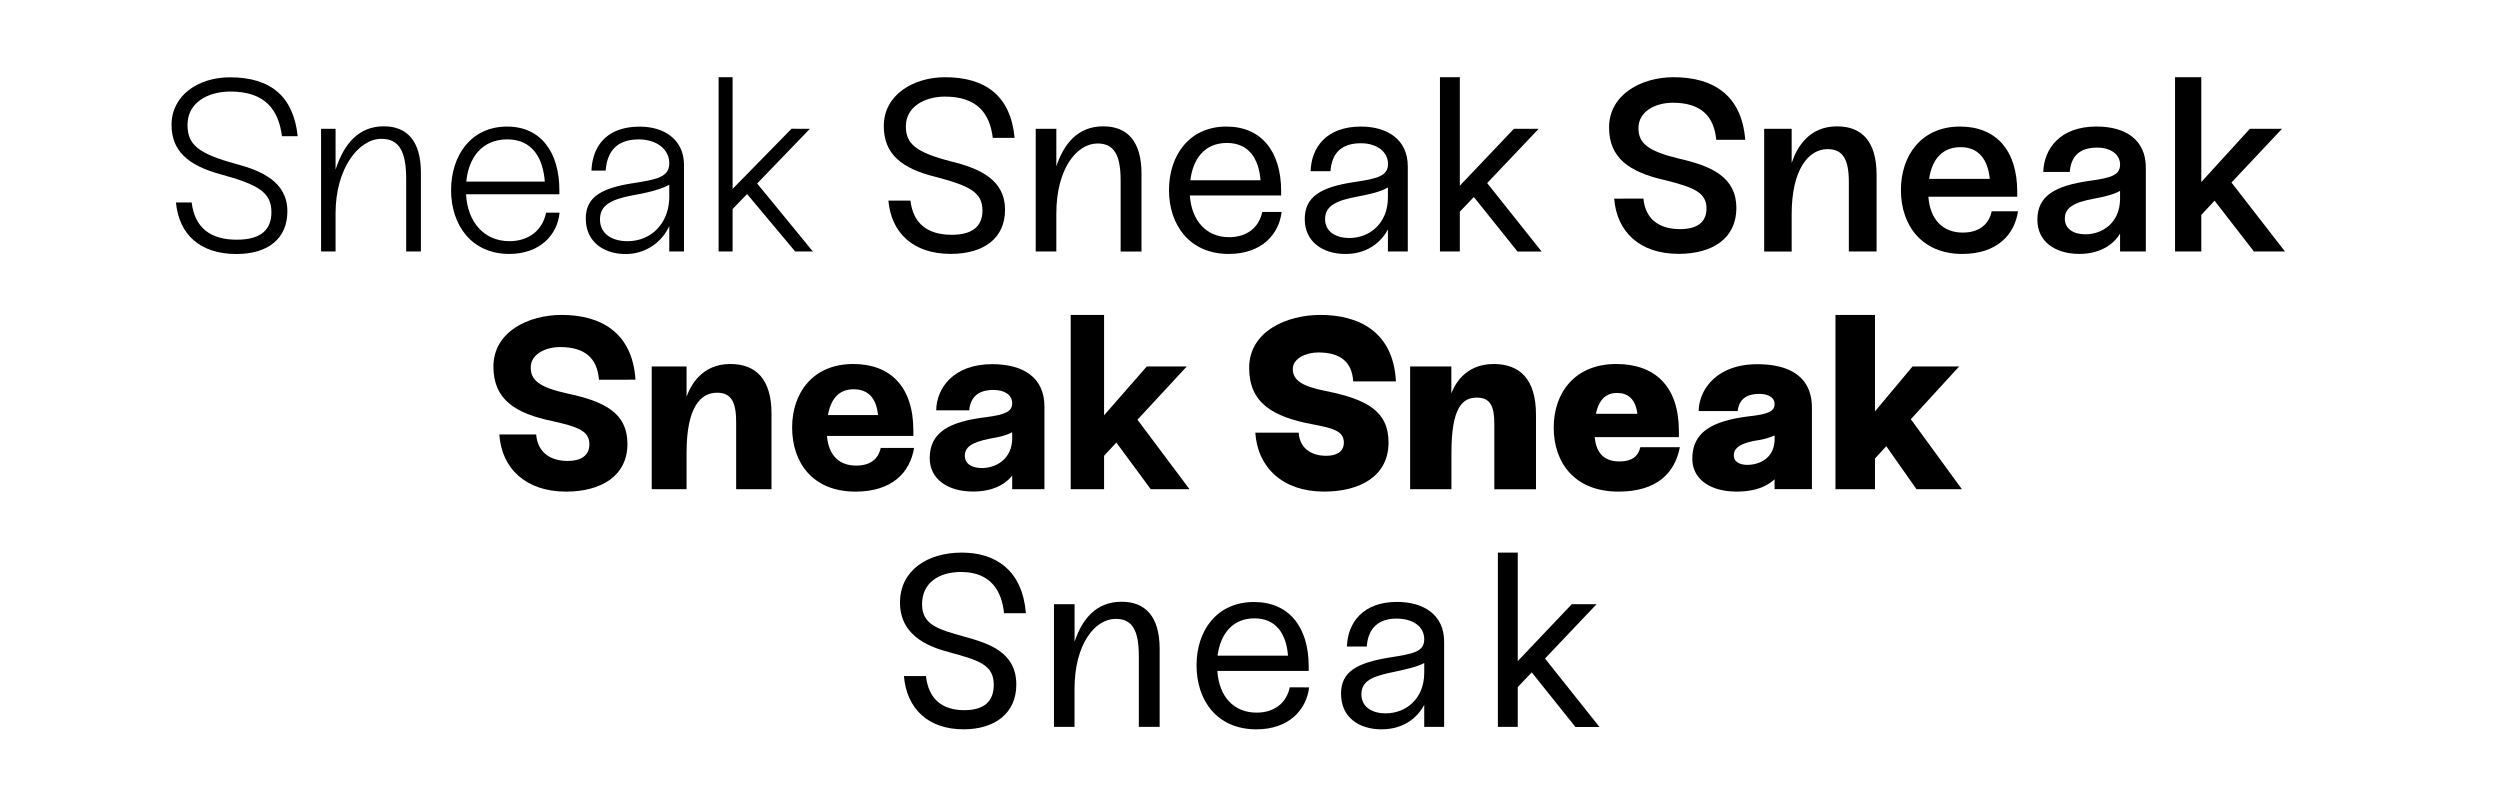
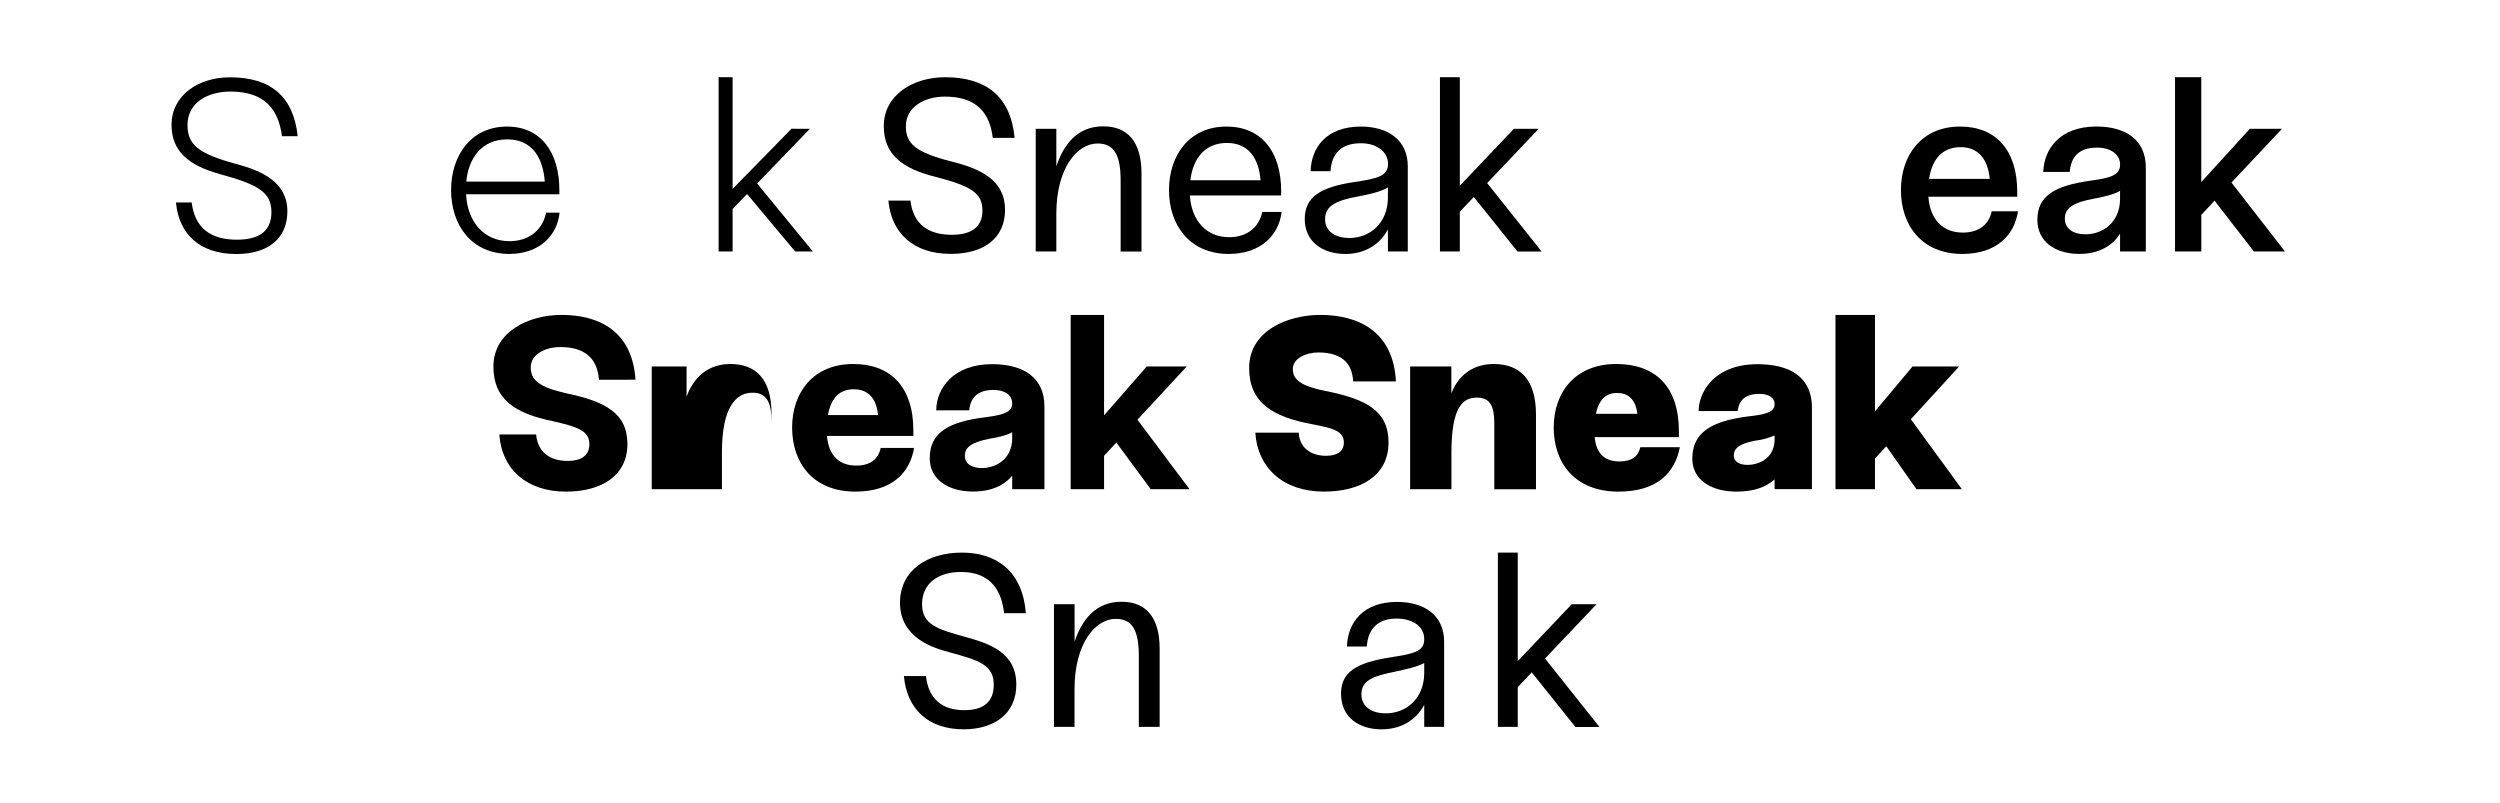
<svg xmlns="http://www.w3.org/2000/svg" id="Layer_1" data-name="Layer 1" viewBox="0 0 1473 473">
  <title>_TT_Index_Graphics</title>
  <path d="M139.53,141.23c14.75,0,20.39-6.36,20.39-16.2,0-11.57-7.37-16.19-30.22-22.41-19.09-5.21-28.63-13.88-28.63-29.07,0-17.35,15.76-28,34.41-28,24.15,0,37.46,11.42,39.92,34.71h-9.26c-2-15.19-9.54-26.32-30.37-26.32-13.3,0-25.3,6.5-25.3,19.66,0,11.57,6.21,16.92,28.63,23,15,4,30.22,10.55,30.22,27.91,0,15.61-10.84,25.16-30.08,25.16-21.69,0-33.84-11.86-35.57-30.37h9.25C114.8,134.43,124.2,141.23,139.53,141.23Z" />
-   <path d="M248,101.61v46.56h-8.68v-42.8c0-16.2-4.19-23.57-14.6-23.57-13.45,0-27,17.49-27,43.81v22.56h-8.54V75.87h8.54v24c4.91-15,13.44-25.45,28.48-25.45C239.89,74.42,248,83.24,248,101.61Z" />
  <path d="M329.69,125.32c-1.15,12.73-11.28,24.3-29.64,24.3-22.27,0-34.27-17.07-34.27-37.6s11.86-37.45,33-37.45c19.95,0,30.8,15.18,30.8,37.59v2.32H274.6c.87,16.48,10.7,27.62,25.59,27.62,11.57,0,19.53-6.65,21.55-16.78ZM274.74,107H321c-1-13.31-6.94-24.88-22.13-24.88S276,93.36,274.74,107Z" />
-   <path d="M403,97.27v50.9h-8.67v-15a28,28,0,0,1-25.89,16.49c-12.58,0-23.28-7.09-23.28-20.83,0-12.29,8.39-17.78,27.33-20.82,14.32-2.31,21.84-3.47,21.84-11.86,0-8.1-7.38-14-17.93-14-12.58,0-18.66,6.66-19.53,18.37H348.5c.58-14.46,9-25.88,28.34-25.88C391.16,74.57,403,82.08,403,97.27Zm-8.67,18.36v-6.79c-4.92,2.74-12,4.48-19.81,5.93-12.73,2.31-21,5.2-21,14.46,0,9,7.66,12.87,16.19,12.87C383.49,142.1,394.34,131.83,394.34,115.63Z" />
  <path d="M440.18,114.33l-8.53,8.82v25h-8.24V45.5h8.24v65.8l34.7-35.43H477.2l-31.09,32.24,32.82,40.06H468.52Z" />
  <path d="M560.79,138.34c12.58,0,18.07-5.35,18.07-14.32,0-10.56-7.23-14.46-27.62-19.81-20-4.92-30.51-13.45-30.51-29.93,0-18.37,17.35-28.78,36.15-28.78,23.57,0,38.61,10.84,40.93,35.72H584.94c-1.74-14.46-9.26-24.3-28.2-24.3-11.86,0-23,5.93-23,17.5,0,10.41,5.93,15.33,26.61,20.68,17.07,4.19,31.82,10.85,31.82,28.49,0,16.63-12.3,26-32,26-22.27,0-35-12.44-36.73-31.38h13C538.08,132,546.76,138.34,560.79,138.34Z" />
  <path d="M672.57,102.19v46H660.28V106.38c0-14.9-3.76-21.84-13.59-21.84-12.29,0-24.3,14.9-24.3,41.36v22.27H610.25V75.87h12.14V98c4.2-12.58,12.15-23.57,27.62-23.57C664.18,74.42,672.57,83.24,672.57,102.19Z" />
  <path d="M755.14,124.89c-1.59,13.3-11.85,24.73-31.23,24.73-23,0-35.14-17.07-35.14-37.6s12-37.45,33.84-37.45c20.53,0,32.24,14.6,32.24,38v2.6H701.06c1,15,9.83,24.58,23.14,24.58,10.55,0,17.64-5.78,19.52-14.89Zm-53.79-18.66h41.36c-1-12.58-6.8-22-19.81-22S702.94,93.36,701.35,106.23Z" />
  <path d="M829.47,98v50.18H817.76v-13c-2.75,5.49-10.41,14.46-25,14.46-13.3,0-24-7.09-24-20.54,0-13.16,9.25-18.8,29.06-21.83,13.6-2,20-3.47,20-10.7S811.11,84.4,801.85,84.4c-11.56,0-17.2,5.93-17.93,16.48H772.21c.43-14,9.25-26.31,29.64-26.31C817.47,74.57,829.47,82.23,829.47,98Zm-11.71,18.37v-5.93c-4.34,2.6-10.7,4-17.79,5.35-12.43,2.31-19.23,5.35-19.23,13.3,0,7.67,6.65,11.14,14.32,11.14C807.06,140.22,817.76,131.54,817.76,116.36Z" />
  <path d="M868.38,116.07l-8.25,8.67v23.43H848.42V45.5h11.71v63.92L892,75.87h14.6l-30.37,32,32.11,40.34H894.12Z" />
-   <path d="M989.85,135c10.27,0,15.62-4.19,15.62-12.15,0-9.25-7.09-12.43-24.73-16.77-21-4.77-32.68-13.16-32.68-30.95,0-19.52,19.09-29.64,38-29.64,23,0,40.2,10.27,42.22,36.87h-17.06c-1.3-13.73-8.82-21.83-25.59-21.83-10.42,0-20.25,5.2-20.25,14.89,0,9,5.5,13.6,24,18.08,19.37,4.34,33.69,11,33.69,29.07,0,17.64-13.74,27-34,27-23,0-36.45-13-38-32.54H968.3C969.46,129.08,977.56,135,989.85,135Z" />
-   <path d="M1105.68,102.91v45.26h-16.34V107.39c0-13.3-3.32-19.52-12.58-19.52-11,0-21.11,11.71-21.11,38.32v22h-16.2V75.87h16.2V96c3.32-9.84,10.55-21.55,26.75-21.55C1096.86,74.42,1105.68,83.24,1105.68,102.91Z" />
  <path d="M1189,124.46c-2,13.73-12.29,25.16-32.83,25.16-24,0-36.15-17.07-36.15-37.6s12.15-37.45,34.85-37.45c21.11,0,33.69,13.88,33.69,38.46v2.89H1136.2c1,13.74,8.82,21.12,20.24,21.12,9.55,0,15.47-4.78,17.07-12.58Zm-52.35-19.09h35.72c-1.16-11.57-6.65-18.66-17.21-18.66S1138.37,93.65,1136.63,105.37Z" />
  <path d="M1264.32,98.71v49.46h-15.18V137.61c-2.46,4.34-9.55,12-24,12-14,0-24.72-7.09-24.72-20.1,0-14.18,10.41-20.1,30.94-23,12.87-1.73,17.79-3.47,17.79-9.54s-5.64-10-13.45-10c-10.41,0-15.47,5.06-16.2,14.32h-15.61c.43-13.45,9.68-26.75,31.38-26.75C1252.46,74.57,1264.32,82.37,1264.32,98.71Zm-15.18,18.37v-4.63c-3.76,2.17-9.26,3.47-15.47,4.63-11.86,2.17-17.07,5.35-17.07,11.71s5.5,9.26,12.15,9.26C1238.73,138.05,1249.14,131.25,1249.14,117.08Z" />
  <path d="M1304.81,118.24l-7.8,8.38v21.55h-15.48V45.5H1297v61.75l28.63-31.38h18.94l-29.79,31.67,31.53,40.63H1328Z" />
  <path d="M334.54,271.59c7.52,0,12.73-3,12.73-9.84,0-7.95-6.94-10.26-21.55-13.59-22-4.48-35-12.73-35-32.1,0-20.83,21-30.51,40.2-30.51,22.27,0,41.64,9.68,43.52,38.17H352.91c-1-12.87-8.53-19.23-22.85-19.23-8.68,0-17.35,4.19-17.35,12,0,7.52,5.06,11.72,21.4,15.33,21.83,4.63,35.57,11.28,35.57,29.79,0,18.8-15.47,28.05-36.15,28.05-23.86,0-38-13.74-39.33-33.69h21.69C316.76,266.24,323.84,271.59,334.54,271.59Z" />
-   <path d="M454.57,243.68v44.54H433.74V248.59c0-11.71-2.89-17.2-11.27-17.2-9.69,0-17.94,8.53-17.94,35.28v21.55H384V215.91h20.53V233.7c2.46-6.8,9.11-19.23,25.74-19.23C445.31,214.47,454.57,223.29,454.57,243.68Z" />
+   <path d="M454.57,243.68v44.54V248.59c0-11.71-2.89-17.2-11.27-17.2-9.69,0-17.94,8.53-17.94,35.28v21.55H384V215.91h20.53V233.7c2.46-6.8,9.11-19.23,25.74-19.23C445.31,214.47,454.57,223.29,454.57,243.68Z" />
  <path d="M538.59,263.92c-2.46,14.46-12.87,25.74-34.56,25.74-25.17,0-37.31-17.06-37.31-37.74,0-20.53,12.29-37.45,36-37.45,21.84,0,35.43,13.3,35.43,39.19v3.18h-50.9c1,12,7.67,17.49,17.21,17.49,8.24,0,13-3.76,14.46-10.41Zm-50.76-19.38h29.5c-1-10.41-6.22-15.18-14.32-15.18S489.71,234.13,487.83,244.54Z" />
  <path d="M615.38,239.48v48.74h-19v-8c-2.31,2.9-8.67,9.4-23,9.4-14.89,0-25.59-7.23-25.59-19.66,0-15.33,11.56-21.55,33.11-24.15,12-1.59,15.47-3.47,15.47-8.25,0-5.06-4.77-7.81-11-7.81-9.11,0-13.59,4.34-14.31,12H551.61c.14-12.87,10-27.19,33-27.19C603.38,214.61,615.38,222.71,615.38,239.48Zm-19,18.37v-3.18c-3,1.73-7.66,2.89-13,3.76-11.42,2.17-14.9,5.35-14.9,10.12s4.2,7.23,10,7.23C586.31,275.78,596.43,271,596.43,257.85Z" />
  <path d="M657.75,260.74l-7.23,7.81v19.67H630.85V185.55h19.67v59.14l25.16-28.78h23.57l-29.06,31.38,30.65,40.93H678Z" />
  <path d="M781.39,268.55c5.35,0,10.41-1.88,10.41-7.81,0-6.94-6.79-8.53-18.94-10.84C750,245.56,736,237.46,736,216.78c0-21.83,22.56-31.23,41.94-31.23,21.69,0,43,9.11,44.54,39.18H797.3c-.73-12.14-8.25-17.06-20.68-17.06-7.23,0-14.9,3.62-14.9,9.69,0,6.36,4.78,10.12,19.24,13,23.86,4.78,37.16,11.57,37.16,30.37,0,19.81-16.77,28.92-38,28.92-24.44,0-39.19-14.31-40.49-34.7h25.59C765.63,263.63,772.14,268.55,781.39,268.55Z" />
  <path d="M905,244.26v44H880.45V249.61c0-10.41-2.46-15.33-10.27-15.33-8.53,0-15,5.78-15,32.68v21.26H830.85V215.91h24.29v15.91c1.6-4.34,7.67-17.35,24.88-17.35C895.35,214.47,905,223.29,905,244.26Z" />
  <path d="M989.78,263.49c-2.9,15-13.31,26.17-36.16,26.17-25.88,0-38.17-17.06-38.17-37.74,0-20.53,12.43-37.45,36.87-37.45,22.42,0,36.88,12.72,36.88,39.62v3.47H939.6c1,10.56,6.65,14.32,14.6,14.32,7.23,0,11-2.9,12.29-8.39Zm-49.46-19.67h24.44c-1.16-9.11-5.93-12.29-12-12.29S942.2,234.86,940.32,243.82Z" />
  <path d="M1067.58,240.21v48h-22v-5.79c-2.17,1.88-8.1,7.23-22.27,7.23-15.48,0-26.18-7.23-26.18-19.37,0-16.2,12.44-22.56,34.85-25.17,11.28-1.3,13.6-3.47,13.6-7.08,0-4-4-5.93-9-5.93-8.1,0-12,3.61-12.72,10.12h-23c.15-12.44,10.42-27.62,34.56-27.62C1055.58,214.61,1067.58,222.85,1067.58,240.21Zm-22,18.36v-2a40.74,40.74,0,0,1-11,3c-11,2-13,5.35-13,8.83s3.18,5.49,8,5.49C1035.62,273.9,1045.6,270.72,1045.6,258.57Z" />
  <path d="M1111.4,262.91l-6.66,7.23v18.08h-23.28V185.55h23.28v56.83l22.13-26.47h27.47L1125.86,247l30.07,41.22h-26.75Z" />
  <path d="M568.16,418.43c11.86,0,17.36-5.35,17.36-14.9,0-11.85-8.68-14.46-26.18-19.23-9-2.46-29.06-8.1-29.06-29.21,0-19.09,16.19-29.5,36.44-29.5s35.72,10.7,37.74,35.72H591.59c-1.3-12.58-7.38-24.3-25.31-24.3-13.45,0-23,6.66-23,18.95,0,12,9,14.75,25.16,19.23,14.17,3.9,30.37,9,30.37,28.2,0,16.92-12.73,26.32-31.09,26.32-20.53,0-33.4-11.72-35.14-31.38h13C547.05,411.63,554.86,418.43,568.16,418.43Z" />
  <path d="M683.27,382.28v46H671V386.47c0-14.89-3.76-21.84-13.59-21.84-12.29,0-24.3,14.9-24.3,41.36v22.27H621V356h12.14v22.12c4.2-12.58,12.15-23.57,27.62-23.57C674.89,354.51,683.27,363.33,683.27,382.28Z" />
-   <path d="M771.34,405c-1.59,13.3-12,24.73-31.09,24.73C717,429.71,705,412.64,705,392c0-20.53,12-37.3,33.84-37.3,20.54,0,32.25,14.6,32.25,38v2.6H717.26c1,15.33,9.83,24.58,23.13,24.58,10.56,0,17.65-5.78,19.53-14.89ZM717.4,386.33h41.5c-1-12.58-6.79-22-19.81-22S719,373.75,717.4,386.33Z" />
  <path d="M850.88,378.08v50.18H839.16v-13c-2.74,5.49-10.26,14.46-25.16,14.46-13.16,0-23.86-6.94-23.86-21,0-12.87,9.11-18.22,29.07-21.4,13.73-2.17,19.95-3.33,19.95-10.7s-6.5-12.15-16.34-12.15c-10.27,0-16.77,5.35-17.5,16.48H793.61c.43-14,9.4-26.31,29.5-26.31C839,354.66,850.88,362.32,850.88,378.08Zm-11.72,18.37v-5.79c-4.34,2.32-10.55,3.62-17.78,5.21-11.28,2.31-19.24,4.63-19.24,13.16,0,7.81,6.65,11.28,14.32,11.28C828.46,420.31,839.16,411.63,839.16,396.45Z" />
  <path d="M902.5,396.16l-8.24,8.67v23.43H882.55V325.59h11.71v63.92L926.07,356h14.61l-30.37,32,32.1,40.34H928.24Z" />
</svg>